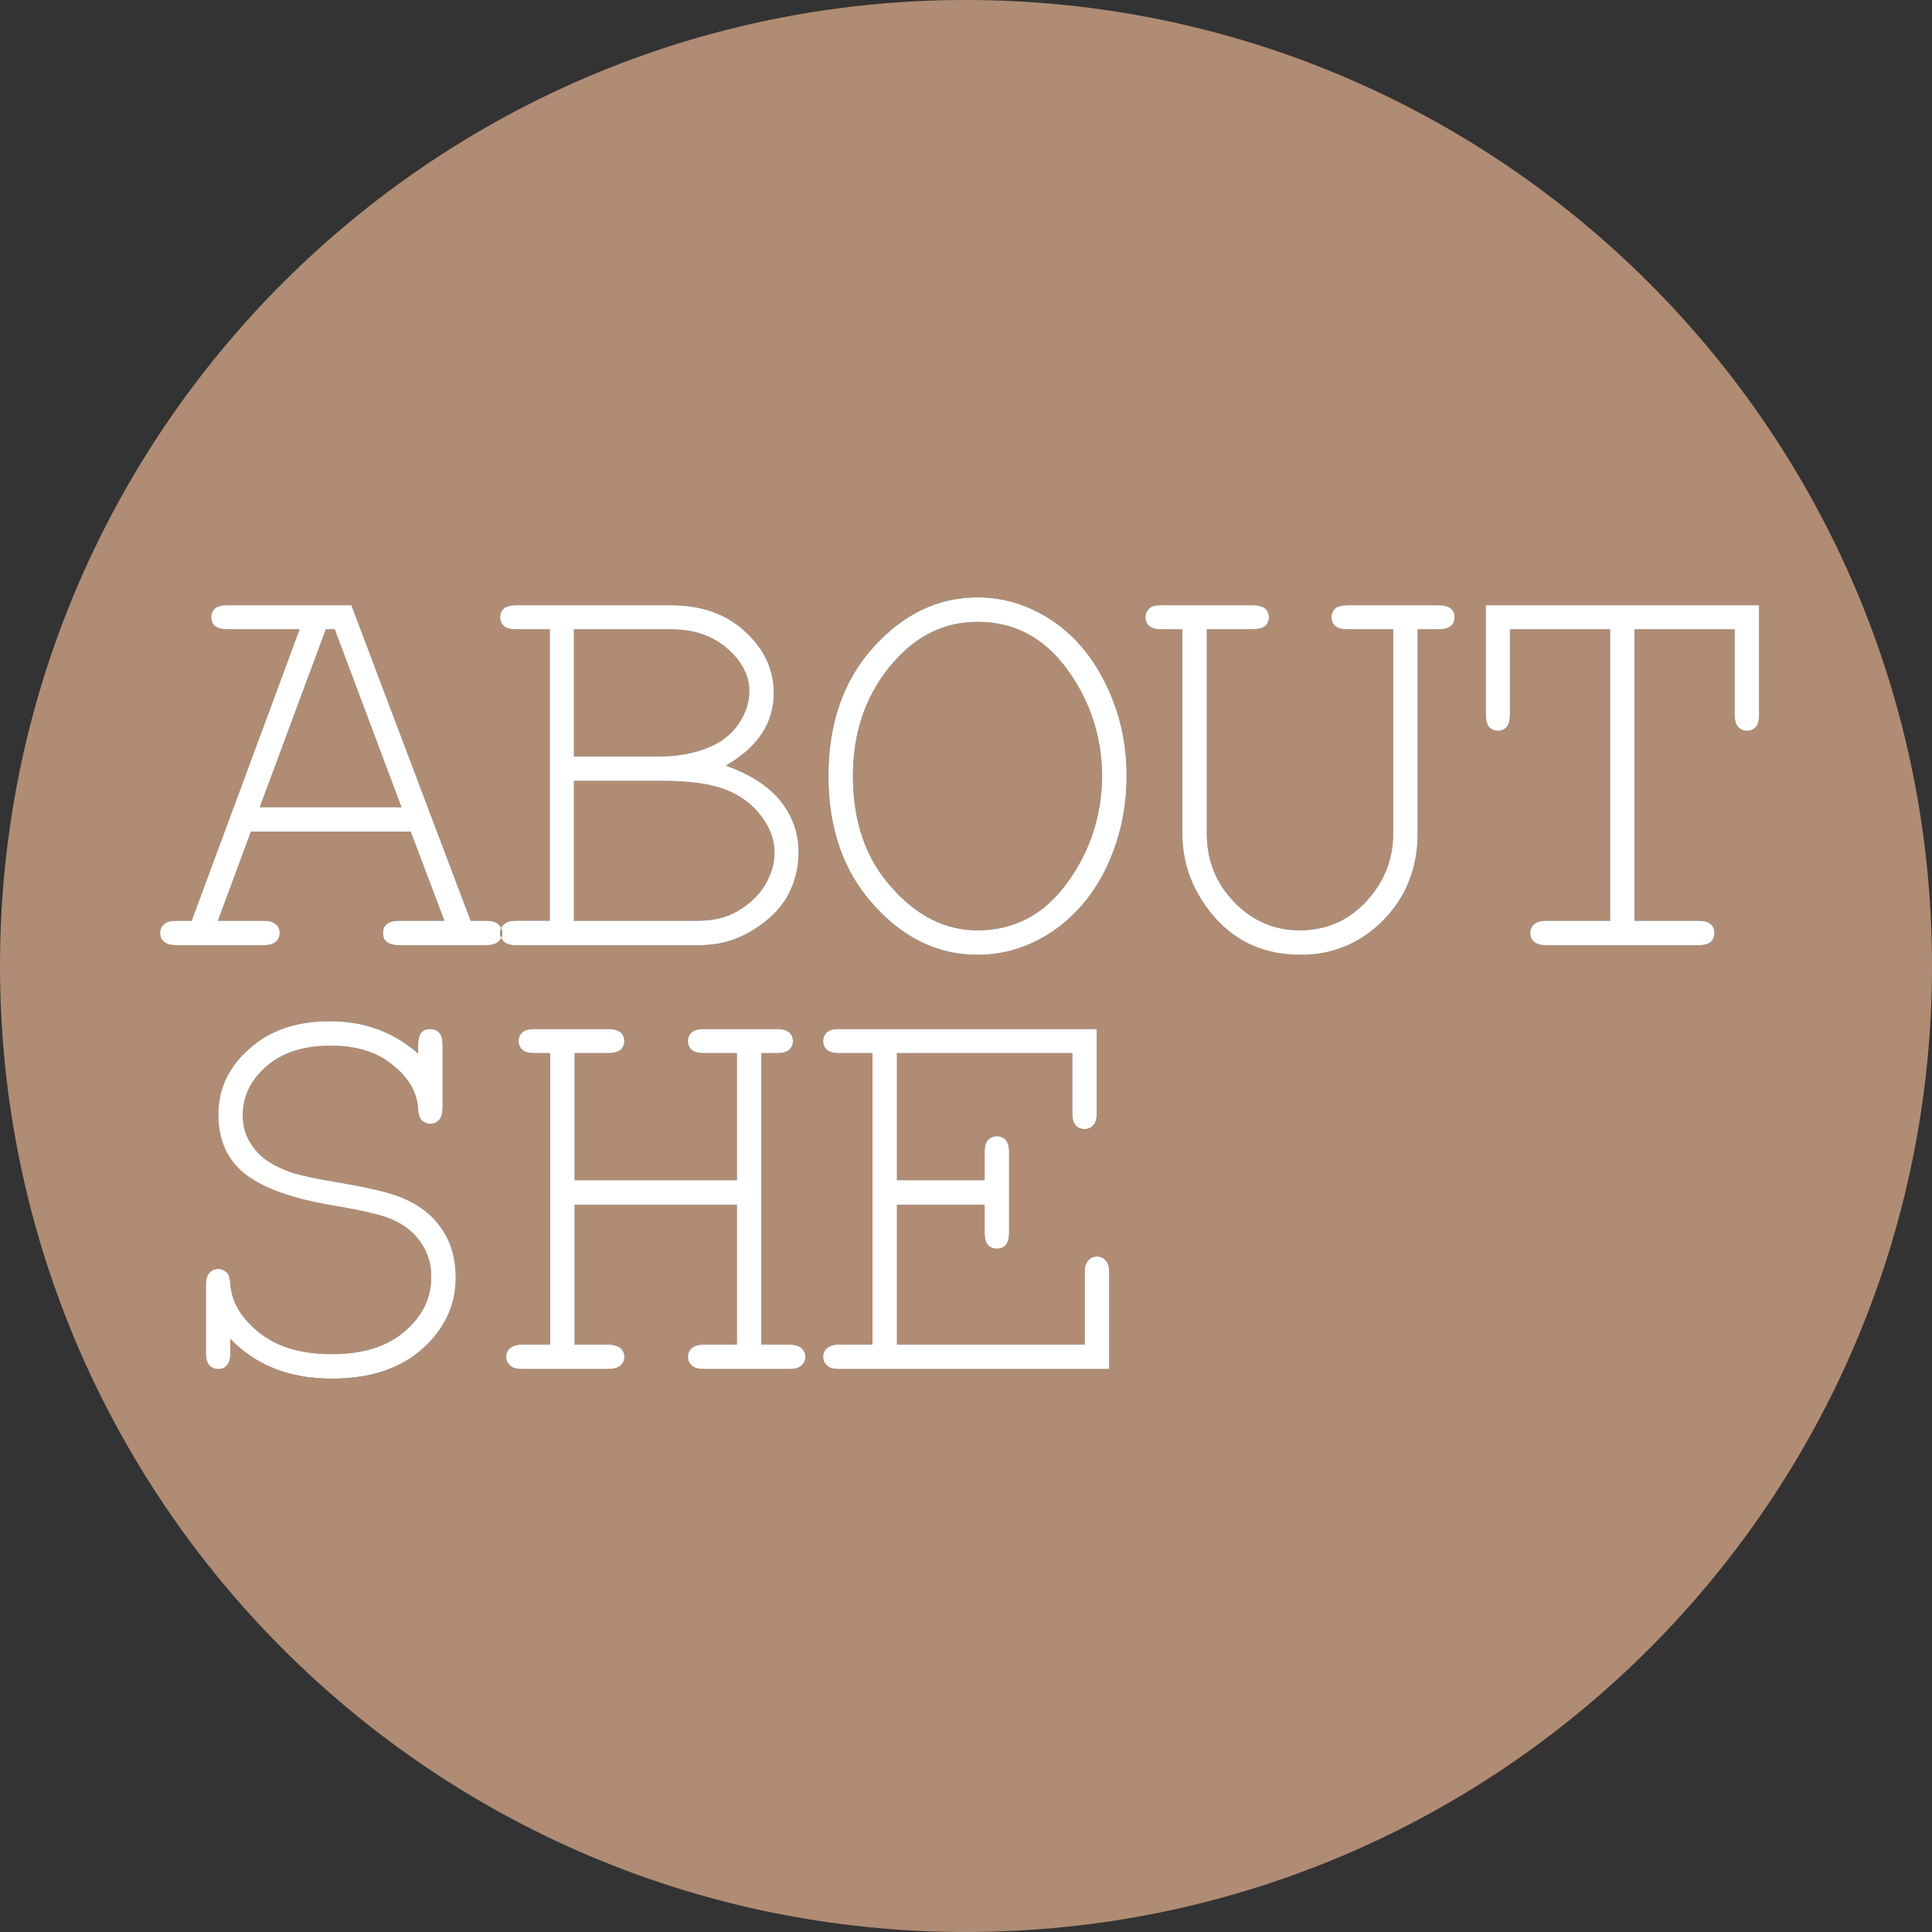
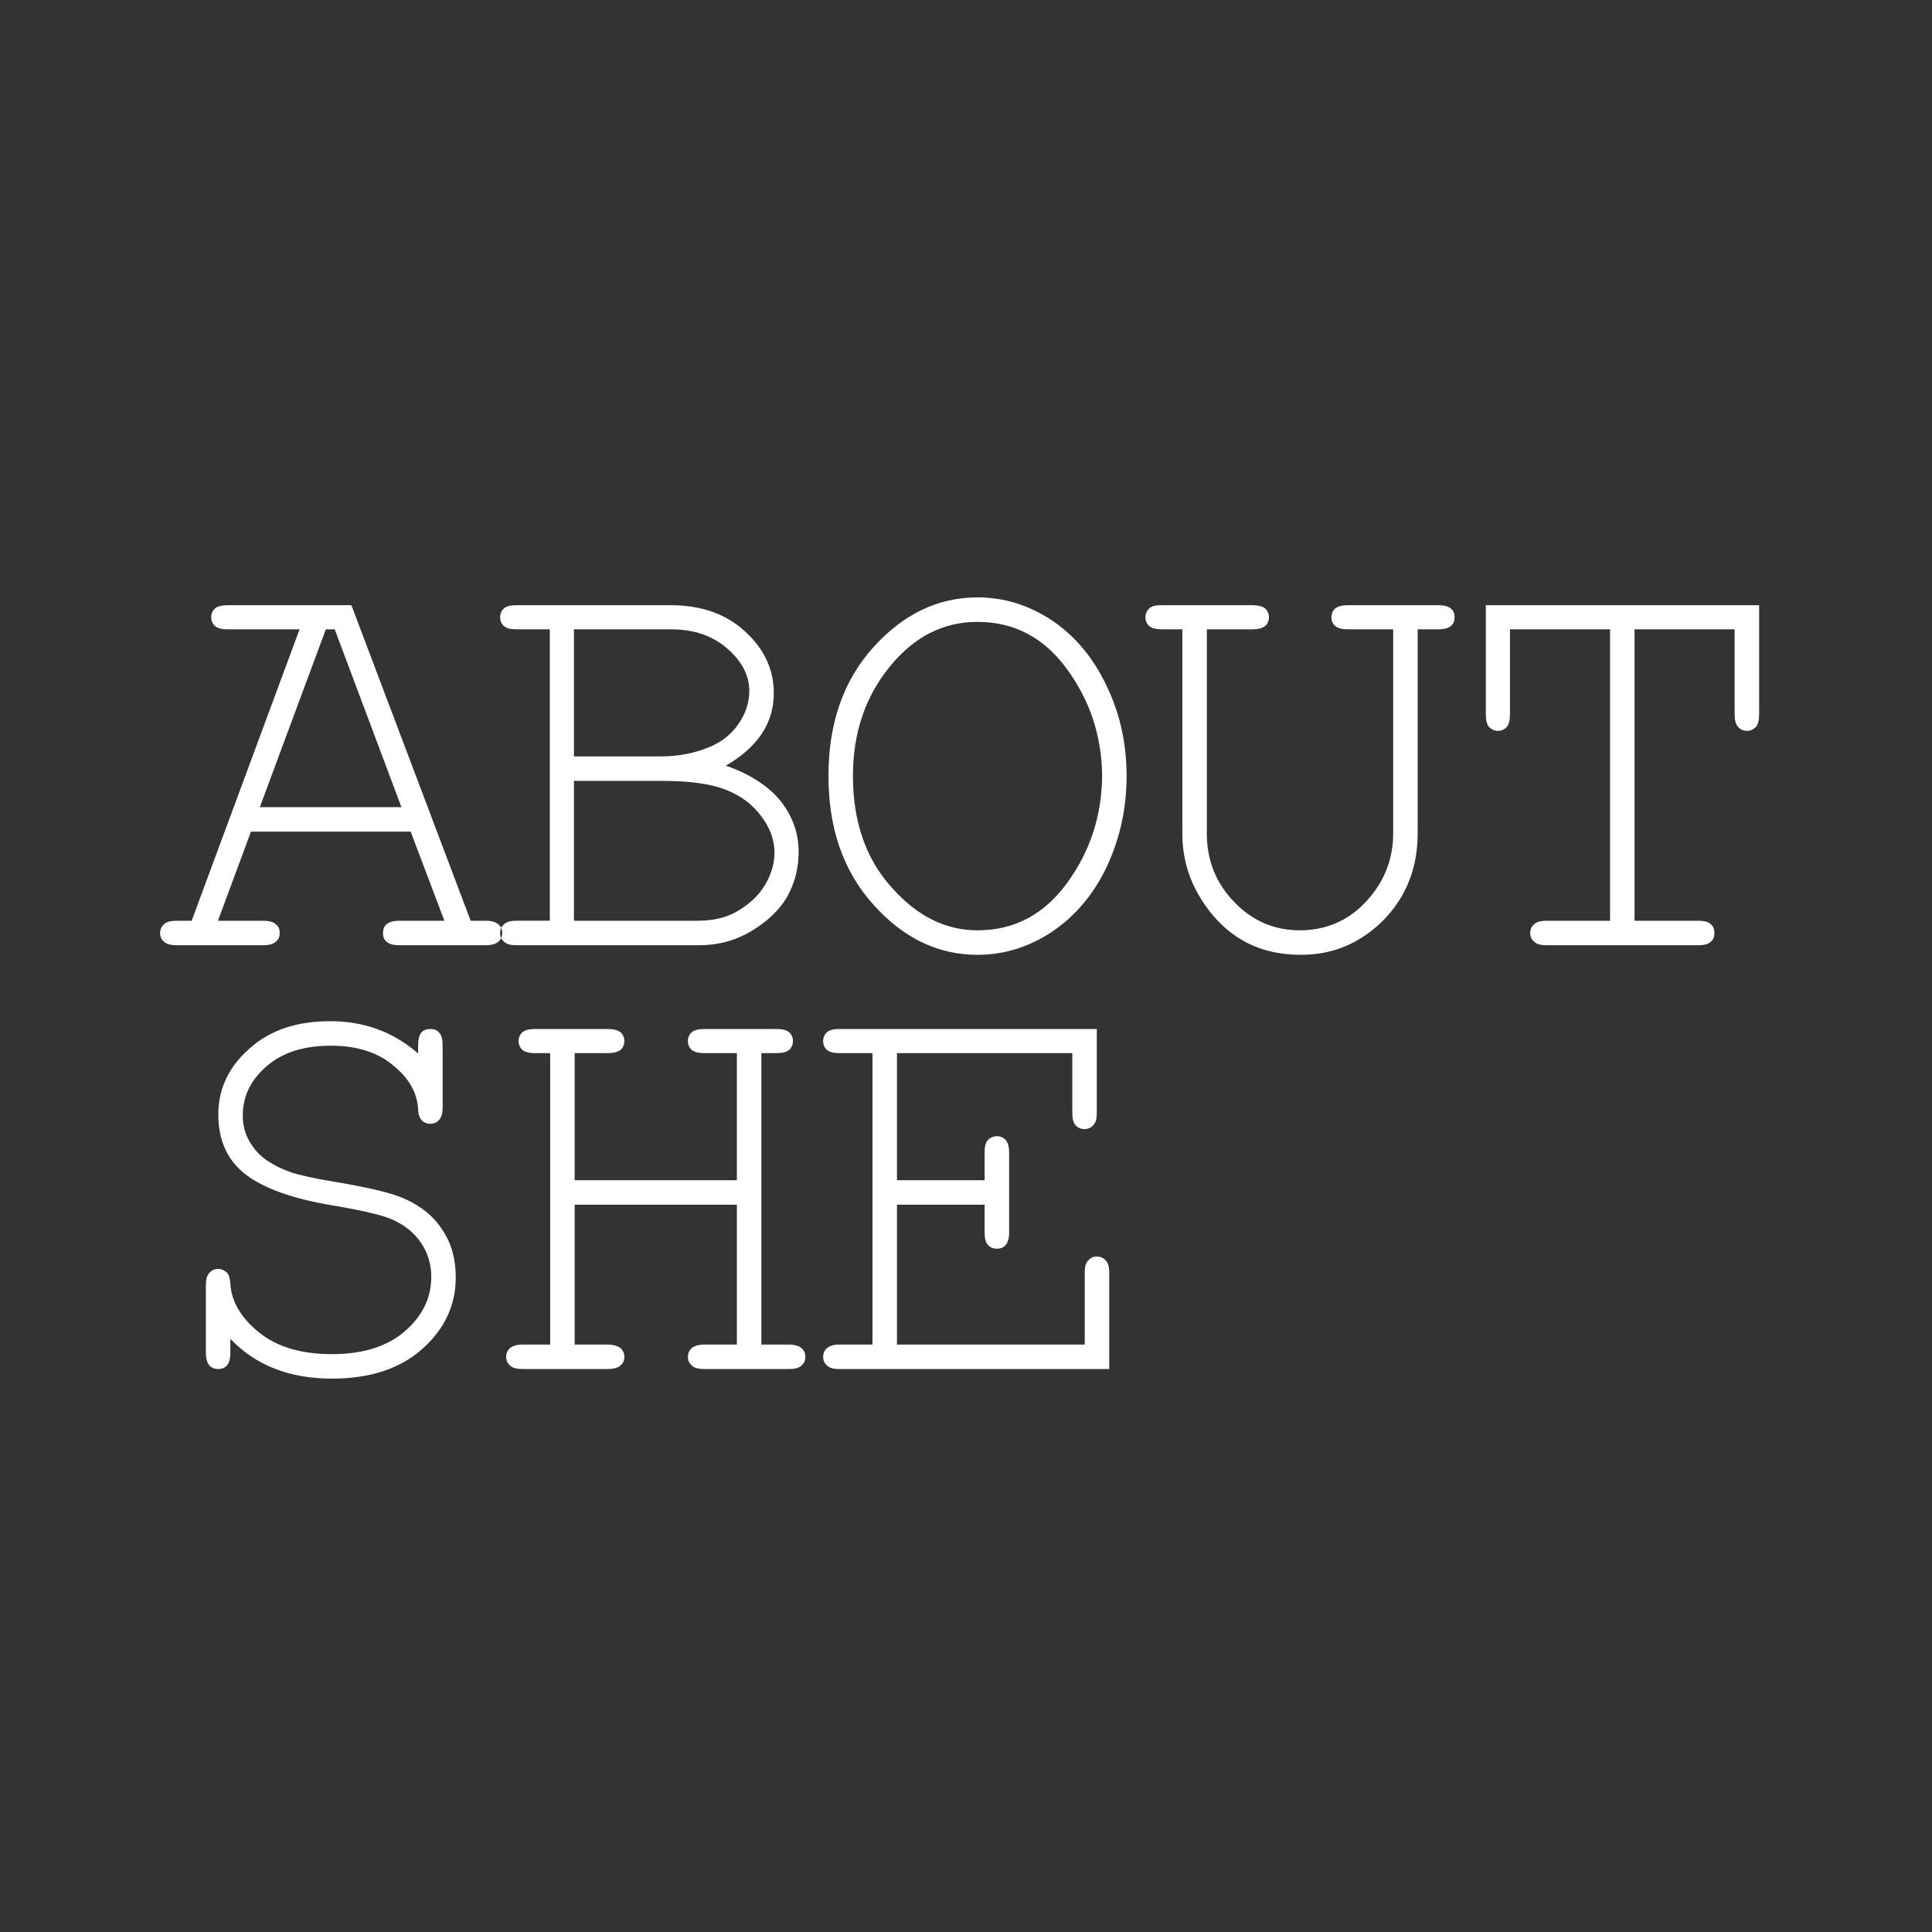
<svg xmlns="http://www.w3.org/2000/svg" xml:space="preserve" width="324px" height="324px" version="1.1" style="shape-rendering:geometricPrecision; text-rendering:geometricPrecision; image-rendering:optimizeQuality; fill-rule:evenodd; clip-rule:evenodd" viewBox="0 0 54.43 54.43">
  <rect x="0" y="0" width="54.43" height="54.43" fill="#333333" stroke="none" />
  <defs>
    <style type="text/css">
   
    .fil0 {fill:#B08C74}
    .fil1 {fill:white}
   
  </style>
  </defs>
  <g id="Layer_x0020_1">
-     <path class="fil0" d="M27.21 0c15.03,0 27.22,12.18 27.22,27.21 0,15.03 -12.19,27.22 -27.22,27.22 -15.03,0 -27.21,-12.19 -27.21,-27.22 0,-15.03 12.18,-27.21 27.21,-27.21zm-15.64 23.43l-4.5 0 -0.93 2.51 1.27 0c0.17,0 0.29,0.03 0.36,0.1 0.08,0.06 0.11,0.14 0.11,0.25 0,0.1 -0.03,0.18 -0.11,0.24 -0.07,0.07 -0.19,0.1 -0.36,0.1l-2.43 0c-0.17,0 -0.29,-0.03 -0.36,-0.1 -0.07,-0.06 -0.11,-0.14 -0.11,-0.24 0,-0.11 0.04,-0.19 0.11,-0.25 0.07,-0.07 0.19,-0.1 0.36,-0.1l0.42 0 3.04 -8.21 -2.02 0c-0.17,0 -0.29,-0.03 -0.36,-0.09 -0.07,-0.06 -0.11,-0.15 -0.11,-0.25 0,-0.1 0.04,-0.19 0.11,-0.25 0.07,-0.06 0.19,-0.09 0.36,-0.09l3.48 0 3.36 8.89 0.42 0c0.16,0 0.28,0.03 0.36,0.1 0.07,0.06 0.11,0.14 0.11,0.25 0,0.1 -0.04,0.18 -0.11,0.24 -0.08,0.07 -0.2,0.1 -0.36,0.1l-2.42 0c-0.17,0 -0.29,-0.03 -0.37,-0.1 -0.07,-0.06 -0.1,-0.14 -0.1,-0.24 0,-0.11 0.03,-0.19 0.1,-0.25 0.08,-0.07 0.2,-0.1 0.37,-0.1l1.26 0 -0.95 -2.51zm-0.26 -0.69l-1.88 -5.01 -0.25 0 -1.86 5.01 3.99 0zm4.18 3.2l0 -8.21 -0.94 0c-0.17,0 -0.28,-0.03 -0.35,-0.09 -0.07,-0.06 -0.11,-0.15 -0.11,-0.25 0,-0.1 0.04,-0.19 0.11,-0.25 0.07,-0.06 0.18,-0.09 0.35,-0.09l4.34 0c0.86,0 1.56,0.24 2.1,0.74 0.54,0.49 0.81,1.07 0.81,1.74 0,0.84 -0.45,1.52 -1.35,2.04 0.71,0.25 1.23,0.6 1.56,1.02 0.33,0.43 0.49,0.9 0.49,1.41 0,0.46 -0.11,0.88 -0.32,1.26 -0.22,0.38 -0.56,0.7 -1.01,0.97 -0.45,0.27 -0.94,0.4 -1.47,0.4l-5.15 0c-0.17,0 -0.28,-0.03 -0.35,-0.1 -0.07,-0.06 -0.11,-0.14 -0.11,-0.24 0,-0.11 0.04,-0.19 0.11,-0.25 0.07,-0.07 0.18,-0.1 0.35,-0.1l0.94 0zm0.68 -4.63l2.45 0c0.52,0 1,-0.1 1.43,-0.29 0.33,-0.15 0.59,-0.37 0.78,-0.66 0.19,-0.29 0.28,-0.59 0.28,-0.89 0,-0.43 -0.2,-0.83 -0.61,-1.19 -0.41,-0.36 -0.93,-0.55 -1.59,-0.55l-2.74 0 0 3.58zm0 4.63l3.49 0c0.44,0 0.83,-0.09 1.15,-0.29 0.33,-0.2 0.58,-0.44 0.75,-0.73 0.17,-0.29 0.26,-0.59 0.26,-0.9 0,-0.35 -0.12,-0.69 -0.37,-1.02 -0.24,-0.33 -0.57,-0.58 -1,-0.75 -0.43,-0.17 -1.03,-0.25 -1.79,-0.25l-2.49 0 0 3.94zm15.57 -4.08c0,0.92 -0.19,1.77 -0.56,2.56 -0.37,0.78 -0.89,1.39 -1.54,1.83 -0.65,0.43 -1.35,0.65 -2.1,0.65 -1.11,0 -2.09,-0.47 -2.93,-1.41 -0.85,-0.94 -1.27,-2.15 -1.27,-3.63 0,-1.48 0.42,-2.69 1.27,-3.63 0.84,-0.93 1.82,-1.4 2.93,-1.4 0.75,0 1.45,0.22 2.1,0.65 0.65,0.44 1.16,1.05 1.53,1.83 0.38,0.78 0.57,1.63 0.57,2.55zm-0.69 0c-0.01,-1.12 -0.34,-2.12 -0.99,-3.01 -0.65,-0.89 -1.49,-1.33 -2.52,-1.33 -0.97,0 -1.79,0.42 -2.48,1.27 -0.69,0.85 -1.03,1.87 -1.03,3.07 0,1.28 0.36,2.33 1.08,3.13 0.72,0.82 1.53,1.22 2.43,1.22 1.03,0 1.87,-0.44 2.52,-1.33 0.65,-0.89 0.98,-1.89 0.99,-3.02zm8.89 -4.13l0 5.75c0,0.97 -0.32,1.78 -0.96,2.44 -0.65,0.65 -1.42,0.98 -2.33,0.98 -0.61,0 -1.16,-0.13 -1.63,-0.4 -0.47,-0.27 -0.88,-0.67 -1.21,-1.22 -0.33,-0.54 -0.5,-1.14 -0.5,-1.8l0 -5.75 -0.57 0c-0.17,0 -0.29,-0.03 -0.36,-0.09 -0.07,-0.06 -0.11,-0.15 -0.11,-0.25 0,-0.1 0.04,-0.19 0.12,-0.26 0.07,-0.06 0.18,-0.08 0.35,-0.08l2.54 0c0.16,0 0.28,0.03 0.36,0.09 0.07,0.06 0.11,0.15 0.11,0.25 0,0.1 -0.04,0.19 -0.11,0.25 -0.08,0.06 -0.2,0.09 -0.36,0.09l-1.28 0 0 5.75c0,0.76 0.26,1.41 0.78,1.94 0.51,0.53 1.13,0.79 1.84,0.79 0.45,0 0.86,-0.1 1.24,-0.31 0.37,-0.21 0.7,-0.52 0.98,-0.96 0.27,-0.43 0.41,-0.92 0.41,-1.46l0 -5.75 -1.27 0c-0.17,0 -0.29,-0.03 -0.36,-0.09 -0.07,-0.06 -0.11,-0.15 -0.11,-0.25 0,-0.1 0.04,-0.19 0.11,-0.25 0.07,-0.06 0.19,-0.09 0.36,-0.09l2.53 0c0.17,0 0.29,0.03 0.36,0.09 0.08,0.06 0.11,0.15 0.11,0.25 0,0.1 -0.03,0.19 -0.11,0.25 -0.07,0.06 -0.19,0.09 -0.36,0.09l-0.57 0zm6.11 0l0 8.21 1.8 0c0.16,0 0.28,0.03 0.35,0.1 0.07,0.06 0.1,0.14 0.1,0.25 0,0.1 -0.03,0.18 -0.1,0.24 -0.07,0.07 -0.19,0.1 -0.35,0.1l-4.28 0c-0.16,0 -0.28,-0.03 -0.35,-0.1 -0.07,-0.06 -0.11,-0.14 -0.11,-0.24 0,-0.11 0.04,-0.19 0.11,-0.25 0.07,-0.07 0.19,-0.1 0.35,-0.1l1.79 0 0 -8.21 -2.82 0 0 2.39c0,0.17 -0.03,0.29 -0.09,0.36 -0.06,0.07 -0.15,0.11 -0.25,0.11 -0.1,0 -0.18,-0.04 -0.25,-0.11 -0.06,-0.07 -0.09,-0.19 -0.09,-0.36l0 -3.07 7.7 0 0 3.07c0,0.17 -0.03,0.29 -0.09,0.36 -0.07,0.07 -0.15,0.11 -0.25,0.11 -0.11,0 -0.19,-0.04 -0.25,-0.11 -0.07,-0.07 -0.1,-0.19 -0.1,-0.36l0 -2.39 -2.82 0zm-34.27 11.95l0 -0.23c0,-0.17 0.03,-0.28 0.09,-0.36 0.06,-0.07 0.15,-0.1 0.25,-0.1 0.11,0 0.19,0.03 0.25,0.1 0.07,0.07 0.1,0.19 0.1,0.36l0 1.75c0,0.16 -0.03,0.28 -0.1,0.35 -0.06,0.07 -0.14,0.11 -0.25,0.11 -0.1,0 -0.18,-0.04 -0.24,-0.1 -0.06,-0.07 -0.1,-0.17 -0.1,-0.32 -0.03,-0.46 -0.26,-0.87 -0.71,-1.23 -0.44,-0.37 -1.03,-0.55 -1.75,-0.55 -0.76,0 -1.36,0.19 -1.81,0.58 -0.44,0.38 -0.67,0.84 -0.67,1.38 0,0.27 0.06,0.52 0.19,0.74 0.13,0.22 0.29,0.4 0.5,0.54 0.21,0.14 0.44,0.25 0.7,0.34 0.27,0.08 0.67,0.17 1.23,0.26 0.94,0.16 1.58,0.31 1.93,0.47 0.48,0.21 0.84,0.51 1.08,0.89 0.25,0.37 0.37,0.82 0.37,1.33 0,0.79 -0.32,1.46 -0.95,2.02 -0.62,0.55 -1.47,0.83 -2.54,0.83 -1.19,0 -2.14,-0.37 -2.86,-1.12l0 0.39c0,0.17 -0.03,0.28 -0.1,0.36 -0.06,0.07 -0.14,0.1 -0.24,0.1 -0.1,0 -0.18,-0.03 -0.25,-0.1 -0.06,-0.07 -0.1,-0.19 -0.1,-0.36l0 -1.89c0,-0.17 0.03,-0.29 0.1,-0.36 0.06,-0.07 0.14,-0.11 0.25,-0.11 0.09,0 0.17,0.04 0.24,0.1 0.06,0.06 0.09,0.17 0.1,0.32 0.03,0.5 0.3,0.96 0.81,1.37 0.51,0.41 1.19,0.61 2.05,0.61 0.87,0 1.55,-0.21 2.05,-0.64 0.5,-0.43 0.75,-0.94 0.75,-1.54 0,-0.36 -0.1,-0.68 -0.29,-0.96 -0.19,-0.28 -0.47,-0.51 -0.85,-0.67 -0.26,-0.11 -0.81,-0.24 -1.64,-0.38 -1.14,-0.19 -1.96,-0.49 -2.46,-0.88 -0.5,-0.39 -0.76,-0.95 -0.76,-1.68 0,-0.72 0.29,-1.34 0.87,-1.85 0.57,-0.52 1.33,-0.78 2.28,-0.78 0.96,0 1.78,0.3 2.48,0.91zm8.98 4.26l-4.57 0 0 3.94 0.92 0c0.17,0 0.29,0.04 0.37,0.1 0.07,0.06 0.11,0.14 0.11,0.25 0,0.1 -0.04,0.18 -0.11,0.24 -0.08,0.07 -0.2,0.1 -0.37,0.1l-2.38 0c-0.17,0 -0.29,-0.03 -0.36,-0.1 -0.07,-0.06 -0.11,-0.14 -0.11,-0.24 0,-0.11 0.04,-0.19 0.11,-0.25 0.07,-0.06 0.19,-0.1 0.36,-0.1l0.77 0 0 -8.21 -0.42 0c-0.17,0 -0.29,-0.03 -0.36,-0.09 -0.07,-0.06 -0.11,-0.15 -0.11,-0.25 0,-0.1 0.04,-0.19 0.11,-0.25 0.07,-0.06 0.19,-0.09 0.36,-0.09l2.03 0c0.17,0 0.29,0.03 0.37,0.09 0.07,0.06 0.11,0.15 0.11,0.25 0,0.1 -0.04,0.19 -0.11,0.25 -0.08,0.06 -0.2,0.09 -0.37,0.09l-0.92 0 0 3.58 4.57 0 0 -3.58 -0.91 0c-0.17,0 -0.29,-0.03 -0.36,-0.09 -0.07,-0.06 -0.11,-0.15 -0.11,-0.25 0,-0.1 0.04,-0.19 0.11,-0.25 0.07,-0.06 0.19,-0.09 0.36,-0.09l2.02 0c0.17,0 0.29,0.03 0.36,0.09 0.07,0.06 0.11,0.15 0.11,0.25 0,0.1 -0.04,0.19 -0.11,0.25 -0.07,0.06 -0.19,0.09 -0.36,0.09l-0.42 0 0 8.21 0.77 0c0.17,0 0.29,0.04 0.36,0.1 0.07,0.06 0.11,0.14 0.11,0.25 0,0.1 -0.04,0.18 -0.11,0.24 -0.07,0.07 -0.19,0.1 -0.36,0.1l-2.37 0c-0.17,0 -0.29,-0.03 -0.36,-0.1 -0.07,-0.06 -0.11,-0.14 -0.11,-0.24 0,-0.11 0.04,-0.19 0.11,-0.25 0.07,-0.06 0.19,-0.1 0.36,-0.1l0.91 0 0 -3.94zm4.51 0l0 3.94 5.29 0 0 -2.03c0,-0.16 0.03,-0.27 0.1,-0.34 0.06,-0.07 0.14,-0.11 0.24,-0.11 0.11,0 0.19,0.04 0.25,0.11 0.07,0.07 0.1,0.18 0.1,0.34l0 2.72 -7.61 0c-0.16,0 -0.27,-0.03 -0.34,-0.1 -0.07,-0.06 -0.11,-0.14 -0.11,-0.24 0,-0.11 0.04,-0.19 0.11,-0.25 0.07,-0.06 0.18,-0.1 0.34,-0.1l0.94 0 0 -8.21 -0.94 0c-0.16,0 -0.27,-0.03 -0.34,-0.09 -0.07,-0.06 -0.11,-0.15 -0.11,-0.25 0,-0.1 0.04,-0.19 0.11,-0.25 0.07,-0.06 0.18,-0.09 0.34,-0.09l7.26 0 0 2.36c0,0.17 -0.03,0.28 -0.1,0.35 -0.06,0.07 -0.14,0.11 -0.25,0.11 -0.1,0 -0.19,-0.04 -0.25,-0.11 -0.06,-0.07 -0.09,-0.18 -0.09,-0.35l0 -1.68 -4.94 0 0 3.58 2.47 0 0 -0.79c0,-0.16 0.03,-0.28 0.1,-0.35 0.06,-0.06 0.15,-0.1 0.25,-0.1 0.09,0 0.18,0.04 0.24,0.1 0.06,0.07 0.1,0.19 0.1,0.35l0 2.27c0,0.16 -0.04,0.28 -0.1,0.35 -0.06,0.07 -0.15,0.1 -0.24,0.1 -0.1,0 -0.19,-0.03 -0.25,-0.1 -0.07,-0.07 -0.1,-0.19 -0.1,-0.35l0 -0.79 -2.47 0z" />
    <path class="fil1" d="M25.27 33.94l0 3.94 5.29 0 0 -2.03c0,-0.16 0.03,-0.27 0.1,-0.34 0.06,-0.07 0.14,-0.11 0.24,-0.11 0.11,0 0.19,0.04 0.25,0.11 0.07,0.07 0.1,0.18 0.1,0.34l0 2.72 -7.61 0c-0.16,0 -0.27,-0.03 -0.34,-0.1 -0.07,-0.06 -0.11,-0.14 -0.11,-0.24 0,-0.11 0.04,-0.19 0.11,-0.25 0.07,-0.06 0.18,-0.1 0.34,-0.1l0.94 0 0 -8.21 -0.94 0c-0.16,0 -0.27,-0.03 -0.34,-0.09 -0.07,-0.06 -0.11,-0.15 -0.11,-0.25 0,-0.1 0.04,-0.19 0.11,-0.25 0.07,-0.06 0.18,-0.09 0.34,-0.09l7.26 0 0 2.36c0,0.17 -0.03,0.28 -0.1,0.35 -0.06,0.07 -0.14,0.11 -0.25,0.11 -0.1,0 -0.19,-0.04 -0.25,-0.11 -0.06,-0.07 -0.09,-0.18 -0.09,-0.35l0 -1.68 -4.94 0 0 3.58 2.47 0 0 -0.79c0,-0.16 0.03,-0.28 0.1,-0.35 0.06,-0.06 0.15,-0.1 0.25,-0.1 0.09,0 0.18,0.04 0.24,0.1 0.06,0.07 0.1,0.19 0.1,0.35l0 2.27c0,0.16 -0.04,0.28 -0.1,0.35 -0.06,0.07 -0.15,0.1 -0.24,0.1 -0.1,0 -0.19,-0.03 -0.25,-0.1 -0.07,-0.07 -0.1,-0.19 -0.1,-0.35l0 -0.79 -2.47 0zm-4.51 0l-4.57 0 0 3.94 0.92 0c0.17,0 0.29,0.04 0.37,0.1 0.07,0.06 0.11,0.14 0.11,0.25 0,0.1 -0.04,0.18 -0.11,0.24 -0.08,0.07 -0.2,0.1 -0.37,0.1l-2.38 0c-0.17,0 -0.29,-0.03 -0.36,-0.1 -0.07,-0.06 -0.11,-0.14 -0.11,-0.24 0,-0.11 0.04,-0.19 0.11,-0.25 0.07,-0.06 0.19,-0.1 0.36,-0.1l0.77 0 0 -8.21 -0.42 0c-0.17,0 -0.29,-0.03 -0.36,-0.09 -0.07,-0.06 -0.11,-0.15 -0.11,-0.25 0,-0.1 0.04,-0.19 0.11,-0.25 0.07,-0.06 0.19,-0.09 0.36,-0.09l2.03 0c0.17,0 0.29,0.03 0.37,0.09 0.07,0.06 0.11,0.15 0.11,0.25 0,0.1 -0.04,0.19 -0.11,0.25 -0.08,0.06 -0.2,0.09 -0.37,0.09l-0.92 0 0 3.58 4.57 0 0 -3.58 -0.91 0c-0.17,0 -0.29,-0.03 -0.36,-0.09 -0.07,-0.06 -0.11,-0.15 -0.11,-0.25 0,-0.1 0.04,-0.19 0.11,-0.25 0.07,-0.06 0.19,-0.09 0.36,-0.09l2.02 0c0.17,0 0.29,0.03 0.36,0.09 0.07,0.06 0.11,0.15 0.11,0.25 0,0.1 -0.04,0.19 -0.11,0.25 -0.07,0.06 -0.19,0.09 -0.36,0.09l-0.42 0 0 8.21 0.77 0c0.17,0 0.29,0.04 0.36,0.1 0.07,0.06 0.11,0.14 0.11,0.25 0,0.1 -0.04,0.18 -0.11,0.24 -0.07,0.07 -0.19,0.1 -0.36,0.1l-2.37 0c-0.17,0 -0.29,-0.03 -0.36,-0.1 -0.07,-0.06 -0.11,-0.14 -0.11,-0.24 0,-0.11 0.04,-0.19 0.11,-0.25 0.07,-0.06 0.19,-0.1 0.36,-0.1l0.91 0 0 -3.94zm-8.98 -4.26l0 -0.23c0,-0.17 0.03,-0.28 0.09,-0.36 0.06,-0.07 0.15,-0.1 0.25,-0.1 0.11,0 0.19,0.03 0.25,0.1 0.07,0.07 0.1,0.19 0.1,0.36l0 1.75c0,0.16 -0.03,0.28 -0.1,0.35 -0.06,0.07 -0.14,0.11 -0.25,0.11 -0.1,0 -0.18,-0.04 -0.24,-0.1 -0.06,-0.07 -0.1,-0.17 -0.1,-0.32 -0.03,-0.46 -0.26,-0.87 -0.71,-1.23 -0.44,-0.37 -1.03,-0.55 -1.75,-0.55 -0.76,0 -1.36,0.19 -1.81,0.58 -0.44,0.38 -0.67,0.84 -0.67,1.38 0,0.27 0.06,0.52 0.19,0.74 0.13,0.22 0.29,0.4 0.5,0.54 0.21,0.14 0.44,0.25 0.7,0.34 0.27,0.08 0.67,0.17 1.23,0.26 0.94,0.16 1.58,0.31 1.93,0.47 0.48,0.21 0.84,0.51 1.08,0.89 0.25,0.37 0.37,0.82 0.37,1.33 0,0.79 -0.32,1.46 -0.95,2.02 -0.62,0.55 -1.47,0.83 -2.54,0.83 -1.19,0 -2.14,-0.37 -2.86,-1.12l0 0.39c0,0.17 -0.03,0.28 -0.1,0.36 -0.06,0.07 -0.14,0.1 -0.24,0.1 -0.1,0 -0.18,-0.03 -0.25,-0.1 -0.06,-0.07 -0.1,-0.19 -0.1,-0.36l0 -1.89c0,-0.17 0.03,-0.29 0.1,-0.36 0.06,-0.07 0.14,-0.11 0.25,-0.11 0.09,0 0.17,0.04 0.24,0.1 0.06,0.06 0.09,0.17 0.1,0.32 0.03,0.5 0.3,0.96 0.81,1.37 0.51,0.41 1.19,0.61 2.05,0.61 0.87,0 1.55,-0.21 2.05,-0.64 0.5,-0.43 0.75,-0.94 0.75,-1.54 0,-0.36 -0.1,-0.68 -0.29,-0.96 -0.19,-0.28 -0.47,-0.51 -0.85,-0.67 -0.26,-0.11 -0.81,-0.24 -1.64,-0.38 -1.14,-0.19 -1.96,-0.49 -2.46,-0.88 -0.5,-0.39 -0.76,-0.95 -0.76,-1.68 0,-0.72 0.29,-1.34 0.87,-1.85 0.57,-0.52 1.33,-0.78 2.28,-0.78 0.96,0 1.78,0.3 2.48,0.91zm34.27 -11.95l0 8.21 1.8 0c0.16,0 0.28,0.03 0.35,0.1 0.07,0.06 0.1,0.14 0.1,0.25 0,0.1 -0.03,0.18 -0.1,0.24 -0.07,0.07 -0.19,0.1 -0.35,0.1l-4.28 0c-0.16,0 -0.28,-0.03 -0.35,-0.1 -0.07,-0.06 -0.11,-0.14 -0.11,-0.24 0,-0.11 0.04,-0.19 0.11,-0.25 0.07,-0.07 0.19,-0.1 0.35,-0.1l1.79 0 0 -8.21 -2.82 0 0 2.39c0,0.17 -0.03,0.29 -0.09,0.36 -0.06,0.07 -0.15,0.11 -0.25,0.11 -0.1,0 -0.18,-0.04 -0.25,-0.11 -0.06,-0.07 -0.09,-0.19 -0.09,-0.36l0 -3.07 7.7 0 0 3.07c0,0.17 -0.03,0.29 -0.09,0.36 -0.07,0.07 -0.15,0.11 -0.25,0.11 -0.11,0 -0.19,-0.04 -0.25,-0.11 -0.07,-0.07 -0.1,-0.19 -0.1,-0.36l0 -2.39 -2.82 0zm-6.11 0l0 5.75c0,0.97 -0.32,1.78 -0.96,2.44 -0.65,0.65 -1.42,0.98 -2.33,0.98 -0.61,0 -1.16,-0.13 -1.63,-0.4 -0.47,-0.27 -0.88,-0.67 -1.21,-1.22 -0.33,-0.54 -0.5,-1.14 -0.5,-1.8l0 -5.75 -0.57 0c-0.17,0 -0.29,-0.03 -0.36,-0.09 -0.07,-0.06 -0.11,-0.15 -0.11,-0.25 0,-0.1 0.04,-0.19 0.12,-0.26 0.07,-0.06 0.18,-0.08 0.35,-0.08l2.54 0c0.16,0 0.28,0.03 0.36,0.09 0.07,0.06 0.11,0.15 0.11,0.25 0,0.1 -0.04,0.19 -0.11,0.25 -0.08,0.06 -0.2,0.09 -0.36,0.09l-1.28 0 0 5.75c0,0.76 0.26,1.41 0.78,1.94 0.51,0.53 1.13,0.79 1.84,0.79 0.45,0 0.86,-0.1 1.24,-0.31 0.37,-0.21 0.7,-0.52 0.98,-0.96 0.27,-0.43 0.41,-0.92 0.41,-1.46l0 -5.75 -1.27 0c-0.17,0 -0.29,-0.03 -0.36,-0.09 -0.07,-0.06 -0.11,-0.15 -0.11,-0.25 0,-0.1 0.04,-0.19 0.11,-0.25 0.07,-0.06 0.19,-0.09 0.36,-0.09l2.53 0c0.17,0 0.29,0.03 0.36,0.09 0.08,0.06 0.11,0.15 0.11,0.25 0,0.1 -0.03,0.19 -0.11,0.25 -0.07,0.06 -0.19,0.09 -0.36,0.09l-0.57 0zm-8.89 4.13c-0.01,-1.12 -0.34,-2.12 -0.99,-3.01 -0.65,-0.89 -1.49,-1.33 -2.52,-1.33 -0.97,0 -1.79,0.42 -2.48,1.27 -0.69,0.85 -1.03,1.87 -1.03,3.07 0,1.28 0.36,2.33 1.08,3.13 0.72,0.82 1.53,1.22 2.43,1.22 1.03,0 1.87,-0.44 2.52,-1.33 0.65,-0.89 0.98,-1.89 0.99,-3.02zm0.69 0c0,0.92 -0.19,1.77 -0.56,2.56 -0.37,0.78 -0.89,1.39 -1.54,1.83 -0.65,0.43 -1.35,0.65 -2.1,0.65 -1.11,0 -2.09,-0.47 -2.93,-1.41 -0.85,-0.94 -1.27,-2.15 -1.27,-3.63 0,-1.48 0.42,-2.69 1.27,-3.63 0.84,-0.93 1.82,-1.4 2.93,-1.4 0.75,0 1.45,0.22 2.1,0.65 0.65,0.44 1.16,1.05 1.53,1.83 0.38,0.78 0.57,1.63 0.57,2.55zm-15.57 4.08l3.49 0c0.44,0 0.83,-0.09 1.15,-0.29 0.33,-0.2 0.58,-0.44 0.75,-0.73 0.17,-0.29 0.26,-0.59 0.26,-0.9 0,-0.35 -0.12,-0.69 -0.37,-1.02 -0.24,-0.33 -0.57,-0.58 -1,-0.75 -0.43,-0.17 -1.03,-0.25 -1.79,-0.25l-2.49 0 0 3.94zm0 -4.63l2.45 0c0.52,0 1,-0.1 1.43,-0.29 0.33,-0.15 0.59,-0.37 0.78,-0.66 0.19,-0.29 0.28,-0.59 0.28,-0.89 0,-0.43 -0.2,-0.83 -0.61,-1.19 -0.41,-0.36 -0.93,-0.55 -1.59,-0.55l-2.74 0 0 3.58zm-0.68 4.63l0 -8.21 -0.94 0c-0.17,0 -0.28,-0.03 -0.35,-0.09 -0.07,-0.06 -0.11,-0.15 -0.11,-0.25 0,-0.1 0.04,-0.19 0.11,-0.25 0.07,-0.06 0.18,-0.09 0.35,-0.09l4.34 0c0.86,0 1.56,0.24 2.1,0.74 0.54,0.49 0.81,1.07 0.81,1.74 0,0.84 -0.45,1.52 -1.35,2.04 0.71,0.25 1.23,0.6 1.56,1.02 0.33,0.43 0.49,0.9 0.49,1.41 0,0.46 -0.11,0.88 -0.32,1.26 -0.22,0.38 -0.56,0.7 -1.01,0.97 -0.45,0.27 -0.94,0.4 -1.47,0.4l-5.15 0c-0.17,0 -0.28,-0.03 -0.35,-0.1 -0.07,-0.06 -0.11,-0.14 -0.11,-0.24 0,-0.11 0.04,-0.19 0.11,-0.25 0.07,-0.07 0.18,-0.1 0.35,-0.1l0.94 0zm-4.18 -3.2l-1.88 -5.01 -0.25 0 -1.86 5.01 3.99 0zm0.26 0.69l-4.5 0 -0.93 2.51 1.27 0c0.17,0 0.29,0.03 0.36,0.1 0.08,0.06 0.11,0.14 0.11,0.25 0,0.1 -0.03,0.18 -0.11,0.24 -0.07,0.07 -0.19,0.1 -0.36,0.1l-2.43 0c-0.17,0 -0.29,-0.03 -0.36,-0.1 -0.07,-0.06 -0.11,-0.14 -0.11,-0.24 0,-0.11 0.04,-0.19 0.11,-0.25 0.07,-0.07 0.19,-0.1 0.36,-0.1l0.42 0 3.04 -8.21 -2.02 0c-0.17,0 -0.29,-0.03 -0.36,-0.09 -0.07,-0.06 -0.11,-0.15 -0.11,-0.25 0,-0.1 0.04,-0.19 0.11,-0.25 0.07,-0.06 0.19,-0.09 0.36,-0.09l3.48 0 3.36 8.89 0.42 0c0.16,0 0.28,0.03 0.36,0.1 0.07,0.06 0.11,0.14 0.11,0.25 0,0.1 -0.04,0.18 -0.11,0.24 -0.08,0.07 -0.2,0.1 -0.36,0.1l-2.42 0c-0.17,0 -0.29,-0.03 -0.37,-0.1 -0.07,-0.06 -0.1,-0.14 -0.1,-0.24 0,-0.11 0.03,-0.19 0.1,-0.25 0.08,-0.07 0.2,-0.1 0.37,-0.1l1.26 0 -0.95 -2.51z" />
  </g>
</svg>